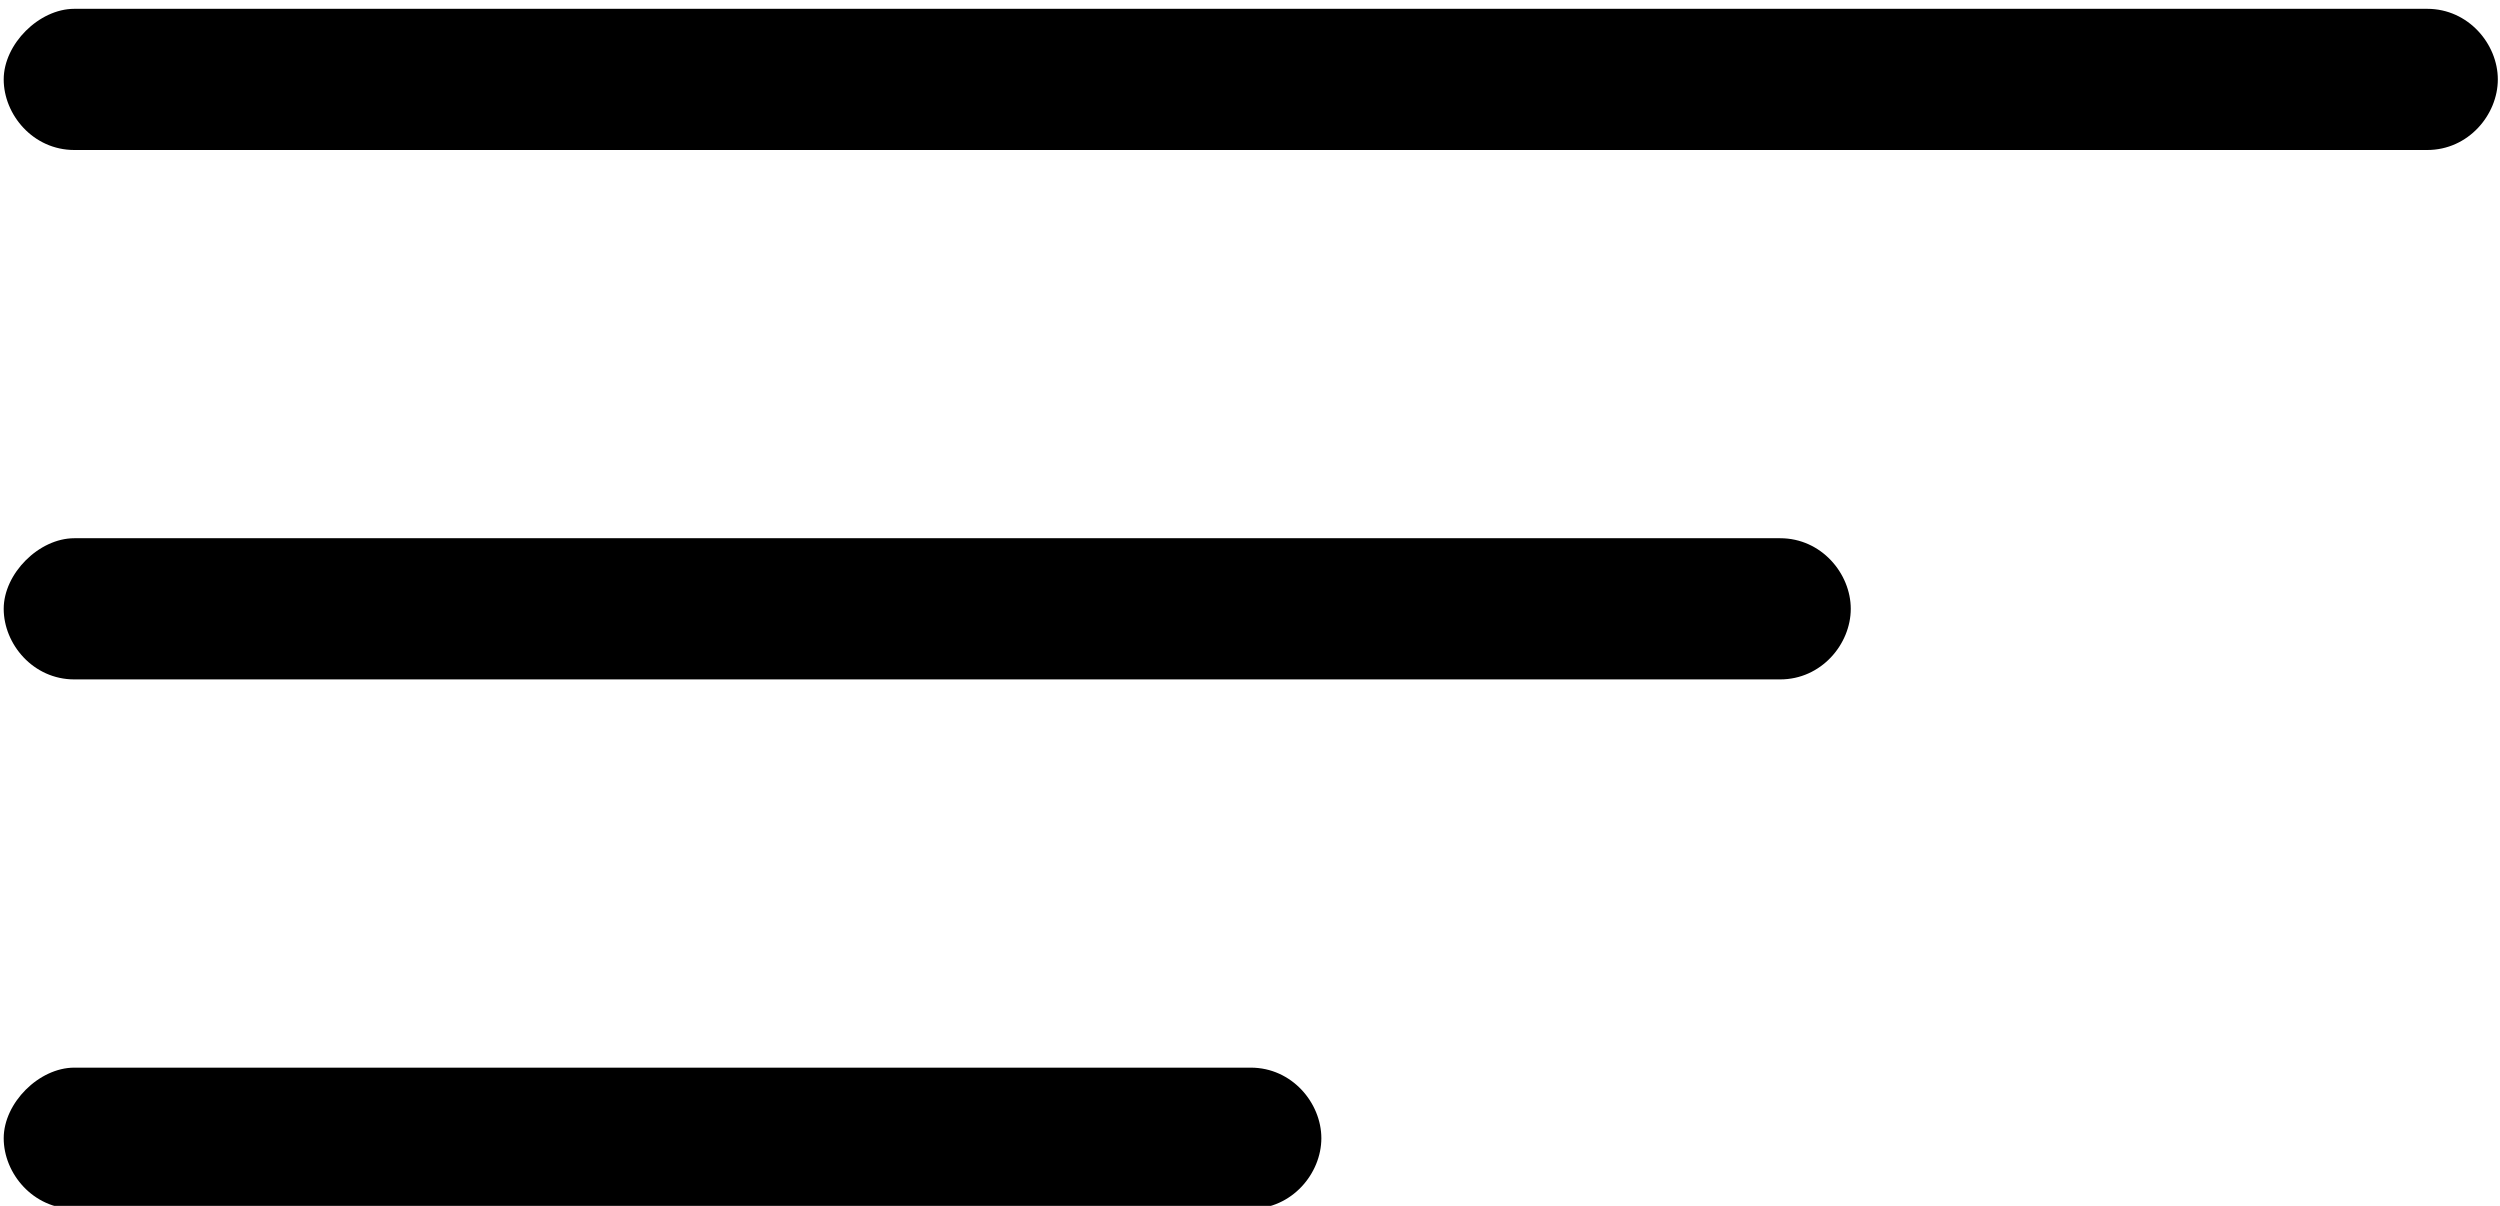
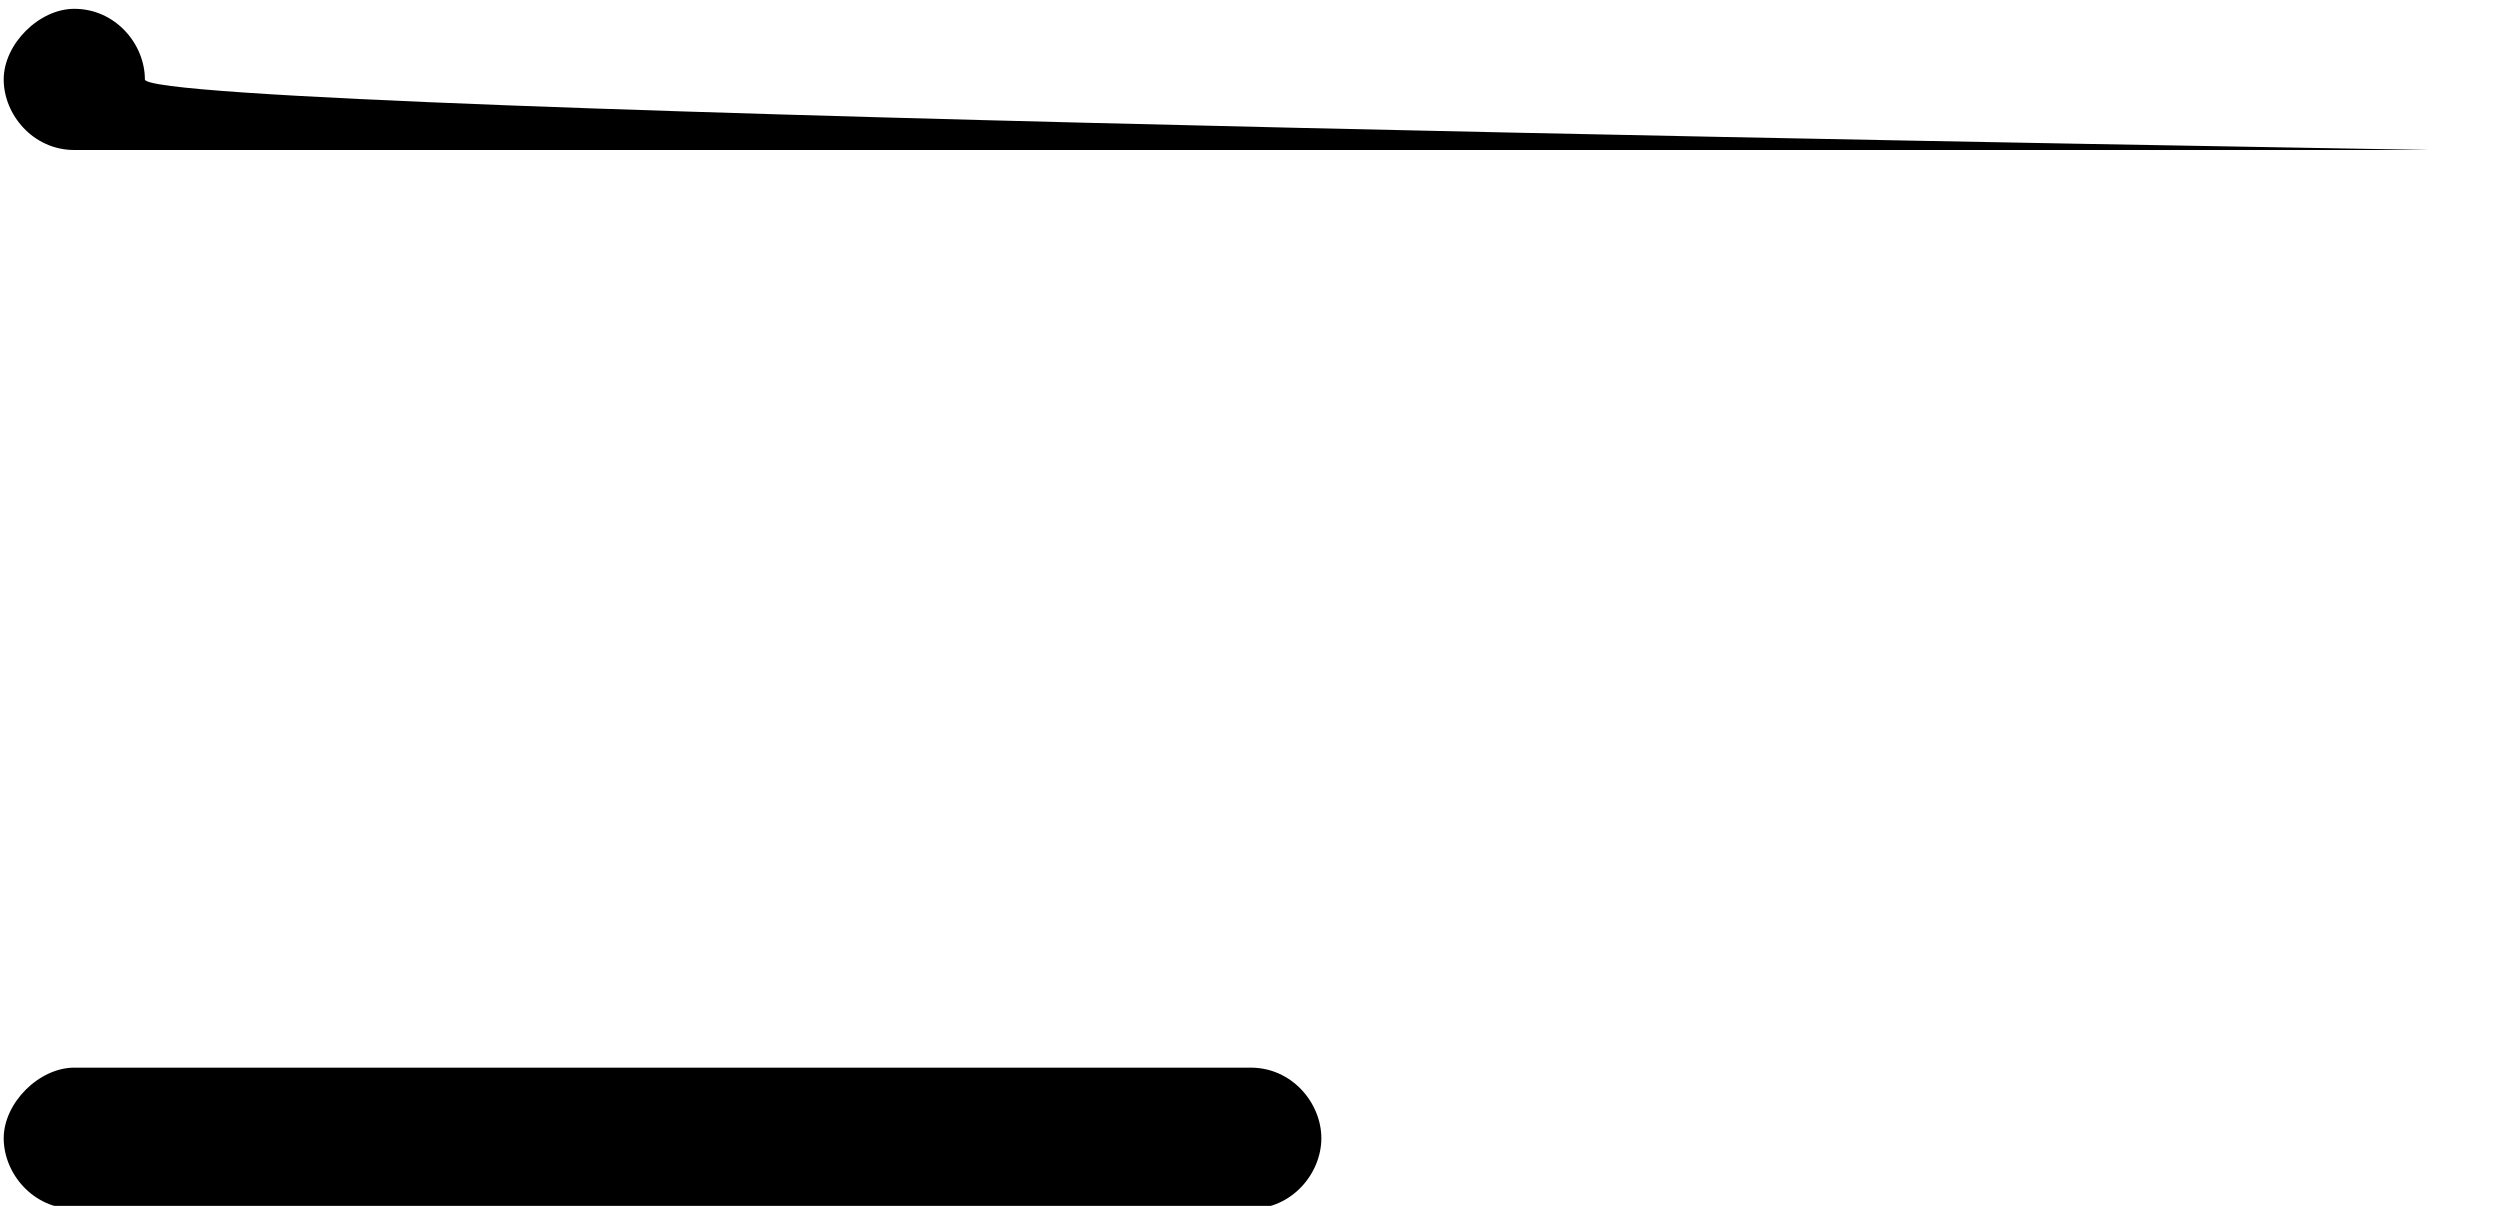
<svg xmlns="http://www.w3.org/2000/svg" version="1.1" id="Calque_1" x="0px" y="0px" viewBox="0 0 42.5 20.5" style="enable-background:new 0 0 42.5 20.5;" xml:space="preserve">
  <g id="Groupe_2492" transform="translate(-92.637 -722.25)">
    <g id="Ligne_102">
-       <path d="M133.9,724.8h-40c-0.7,0-1.2-0.6-1.2-1.2s0.6-1.2,1.2-1.2h40c0.7,0,1.2,0.6,1.2,1.2S134.6,724.8,133.9,724.8z" />
+       <path d="M133.9,724.8h-40c-0.7,0-1.2-0.6-1.2-1.2s0.6-1.2,1.2-1.2c0.7,0,1.2,0.6,1.2,1.2S134.6,724.8,133.9,724.8z" />
    </g>
    <g id="Ligne_103">
-       <path d="M122.9,733.8h-29c-0.7,0-1.2-0.6-1.2-1.2s0.6-1.2,1.2-1.2h29c0.7,0,1.2,0.6,1.2,1.2S123.6,733.8,122.9,733.8z" />
-     </g>
+       </g>
    <g id="Ligne_104">
      <path d="M113.9,742.8h-20c-0.7,0-1.2-0.6-1.2-1.2s0.6-1.2,1.2-1.2h20c0.7,0,1.2,0.6,1.2,1.2S114.6,742.8,113.9,742.8z" />
    </g>
  </g>
</svg>